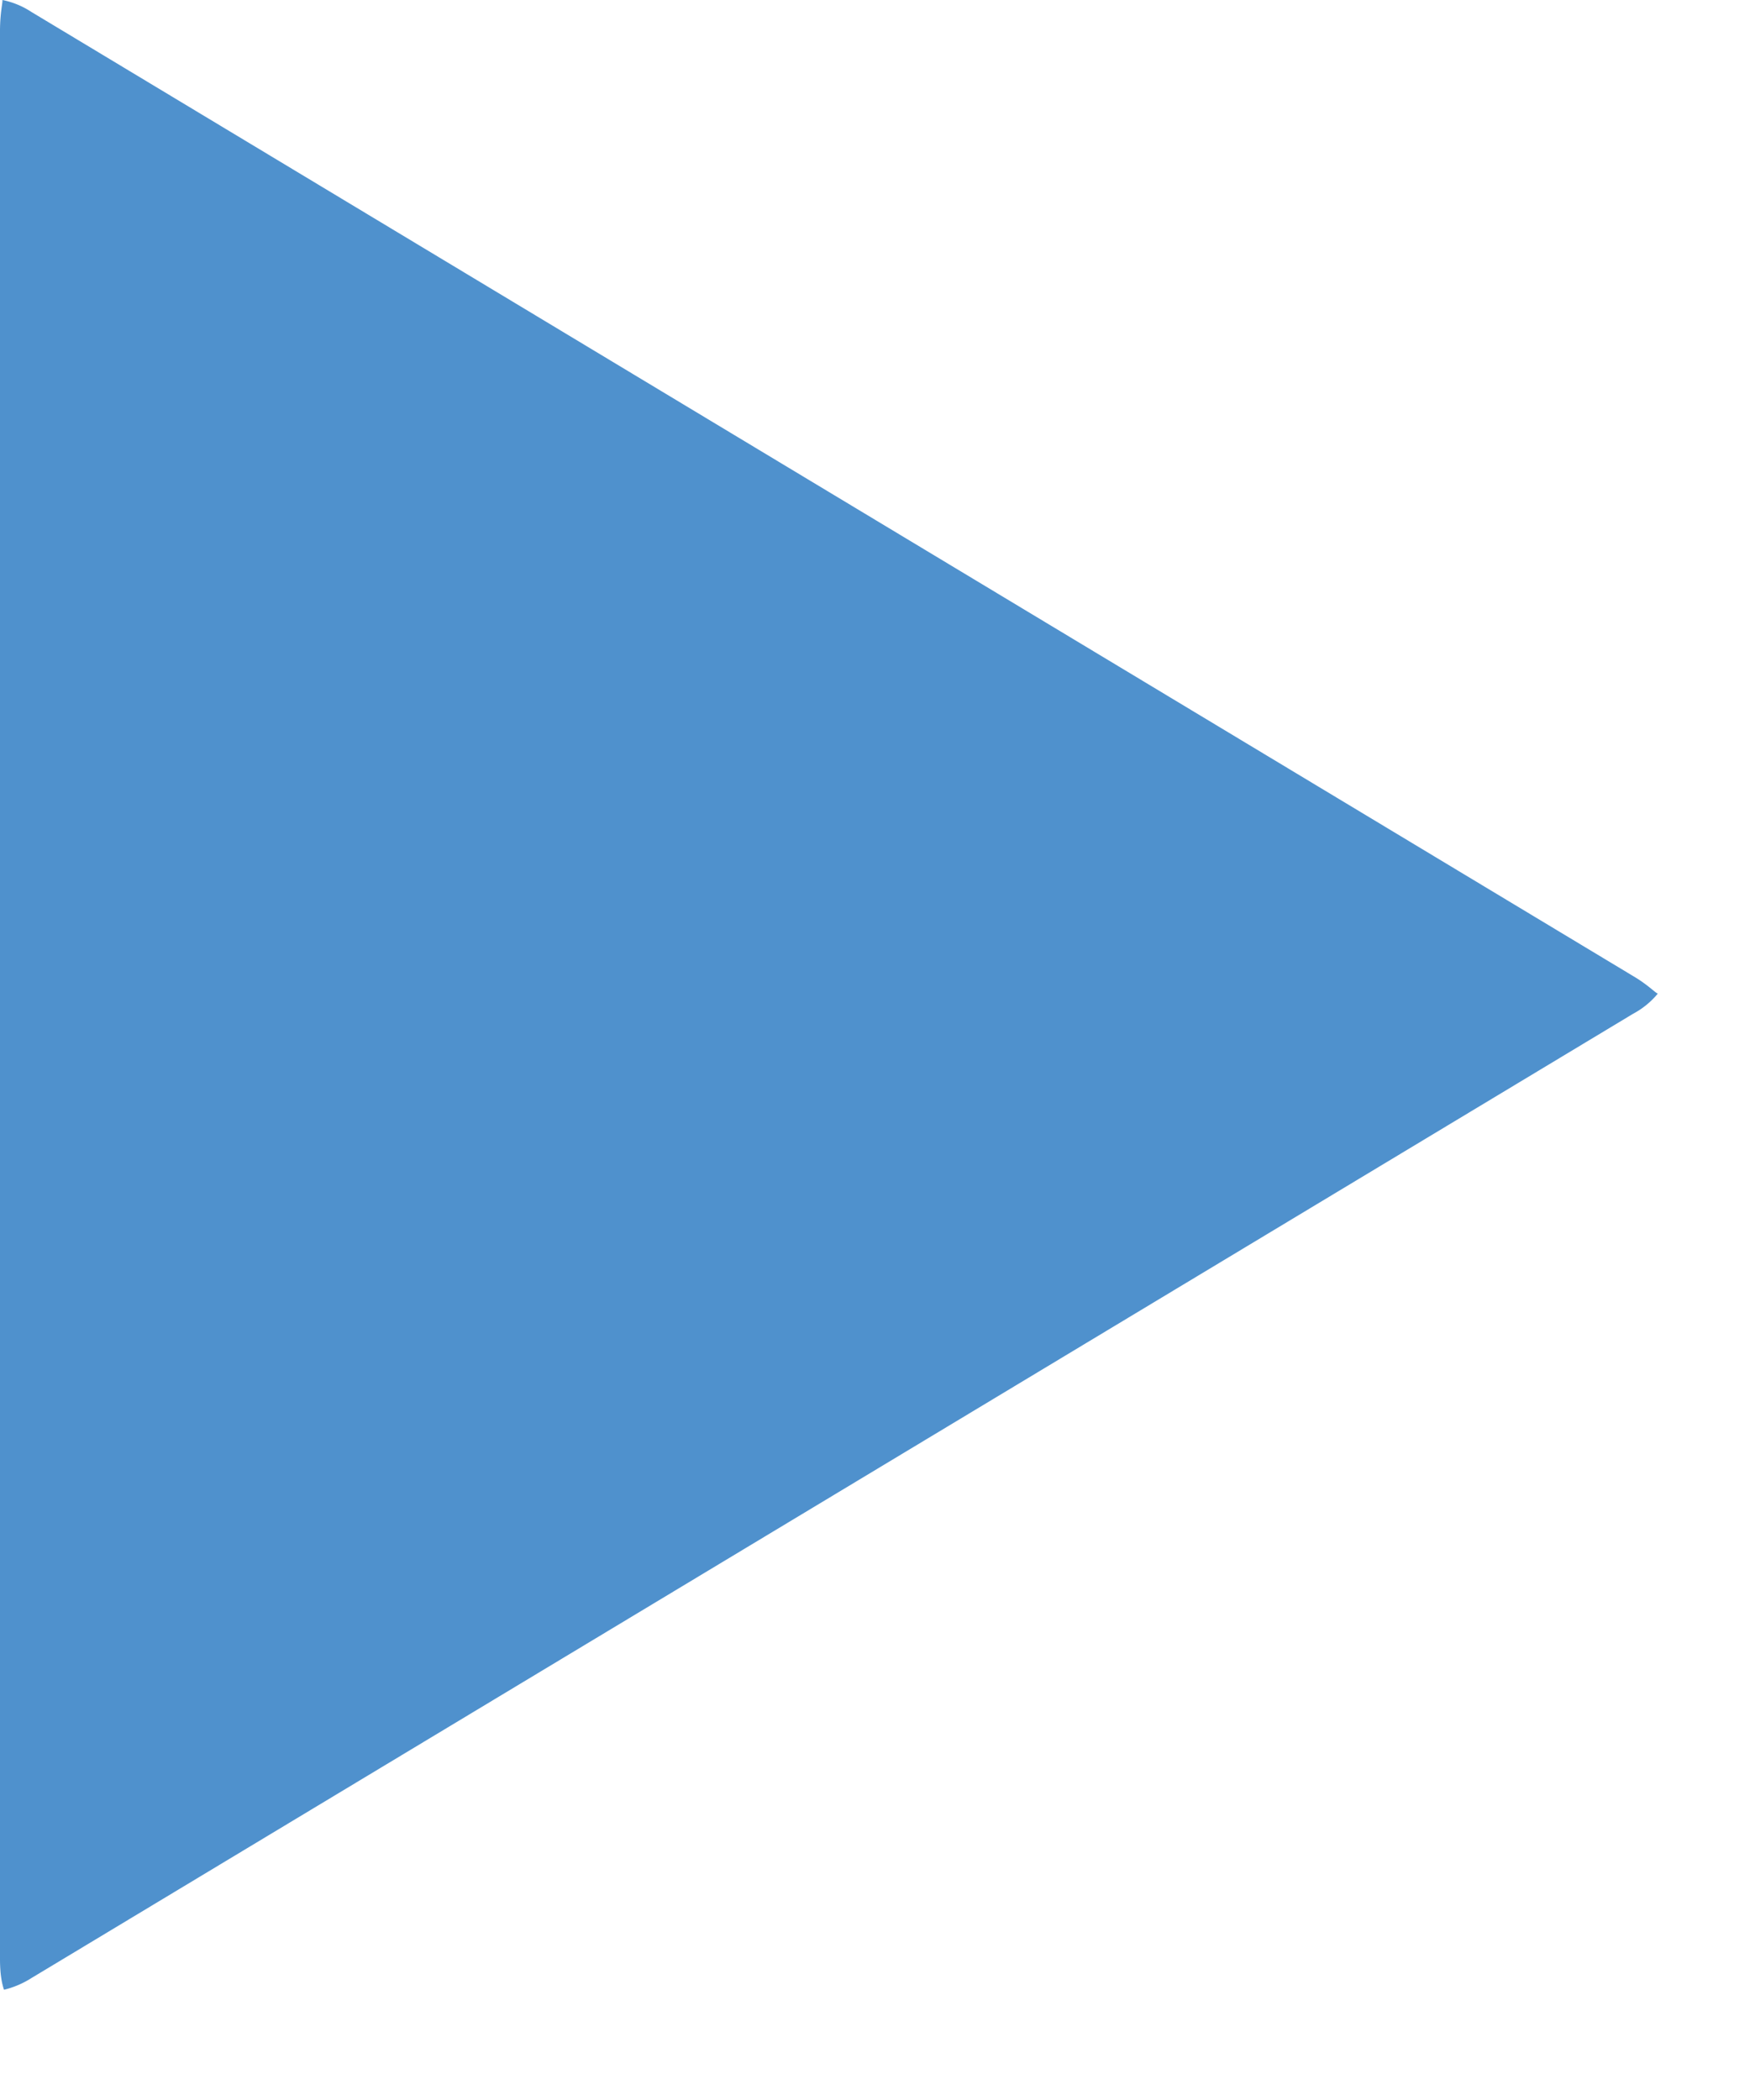
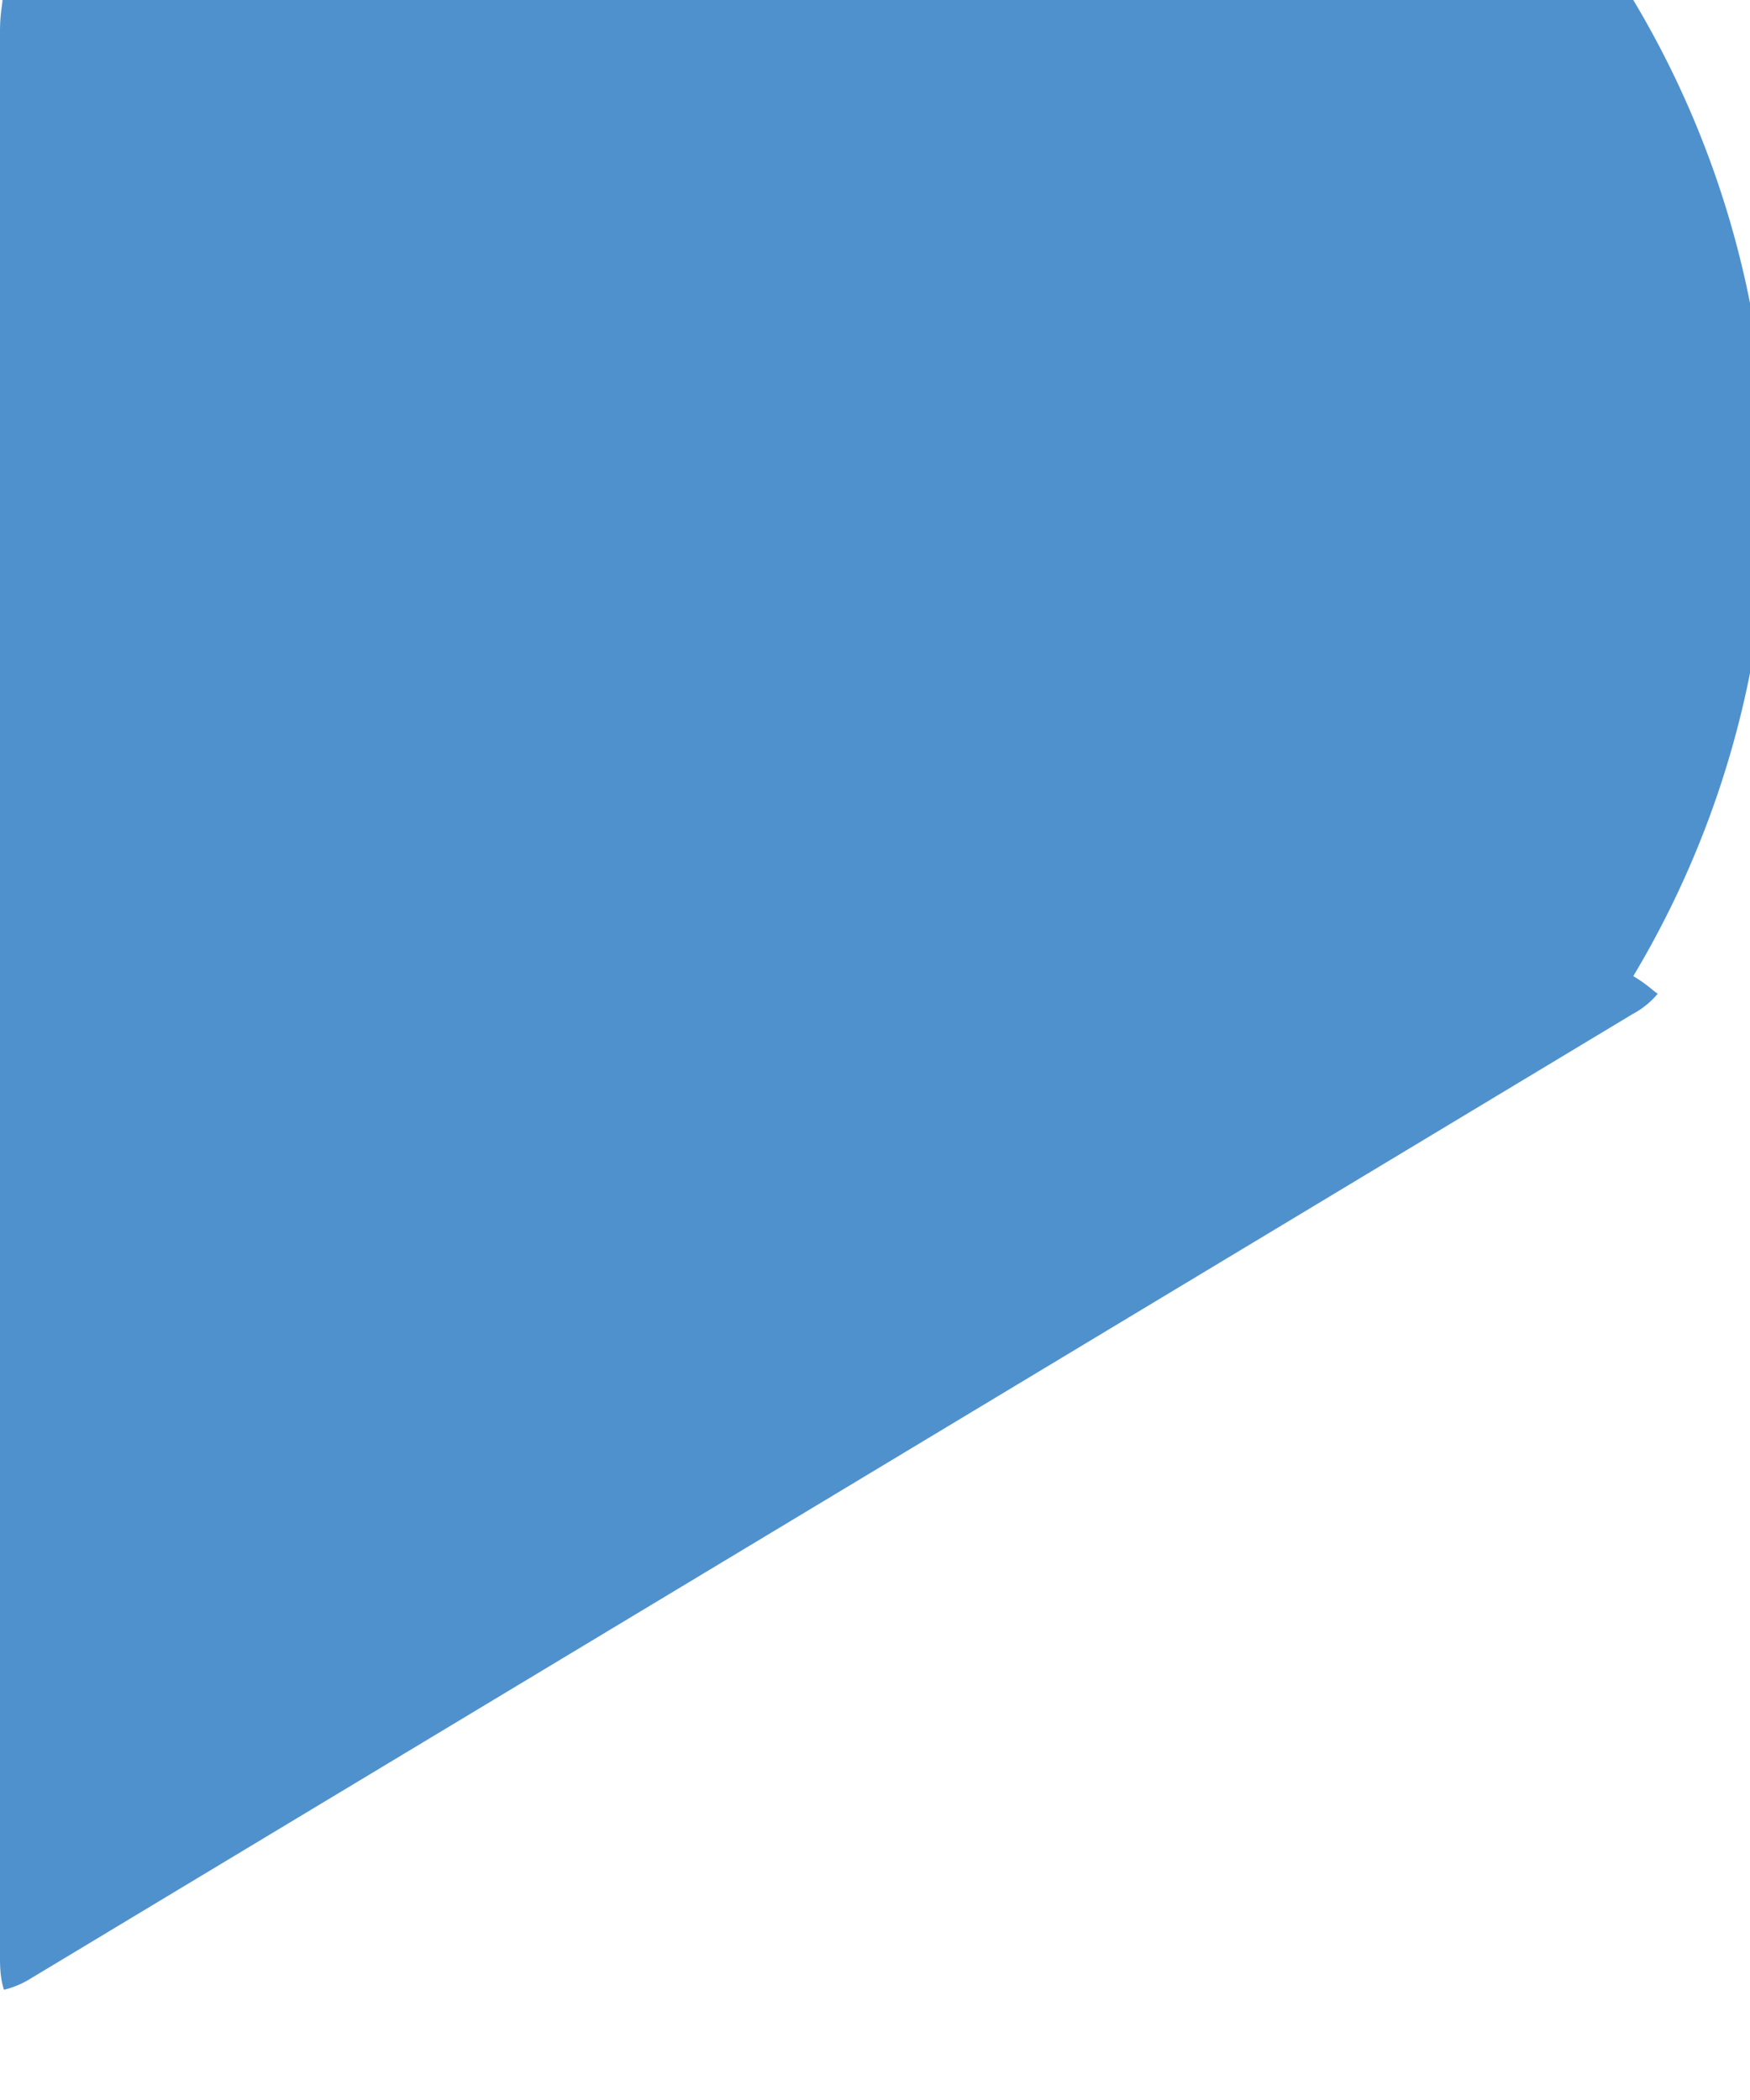
<svg xmlns="http://www.w3.org/2000/svg" width="10" height="12" viewBox="0 0 10 12">
-   <path fill="#4F91CD" fill-rule="evenodd" d="M.014 0C.015.02 0 .077 0 .178v11.017c0 .09.012.144.023.175a.521.521 0 0 0 .157-.067l9.152-5.51a.47.47 0 0 0 .141-.115c-.018-.008-.057-.051-.14-.1L.179.068A.473.473 0 0 0 .014 0" />
+   <path fill="#4F91CD" fill-rule="evenodd" d="M.014 0C.015.02 0 .077 0 .178v11.017c0 .09.012.144.023.175a.521.521 0 0 0 .157-.067l9.152-5.51a.47.47 0 0 0 .141-.115c-.018-.008-.057-.051-.14-.1A.473.473 0 0 0 .014 0" />
</svg>